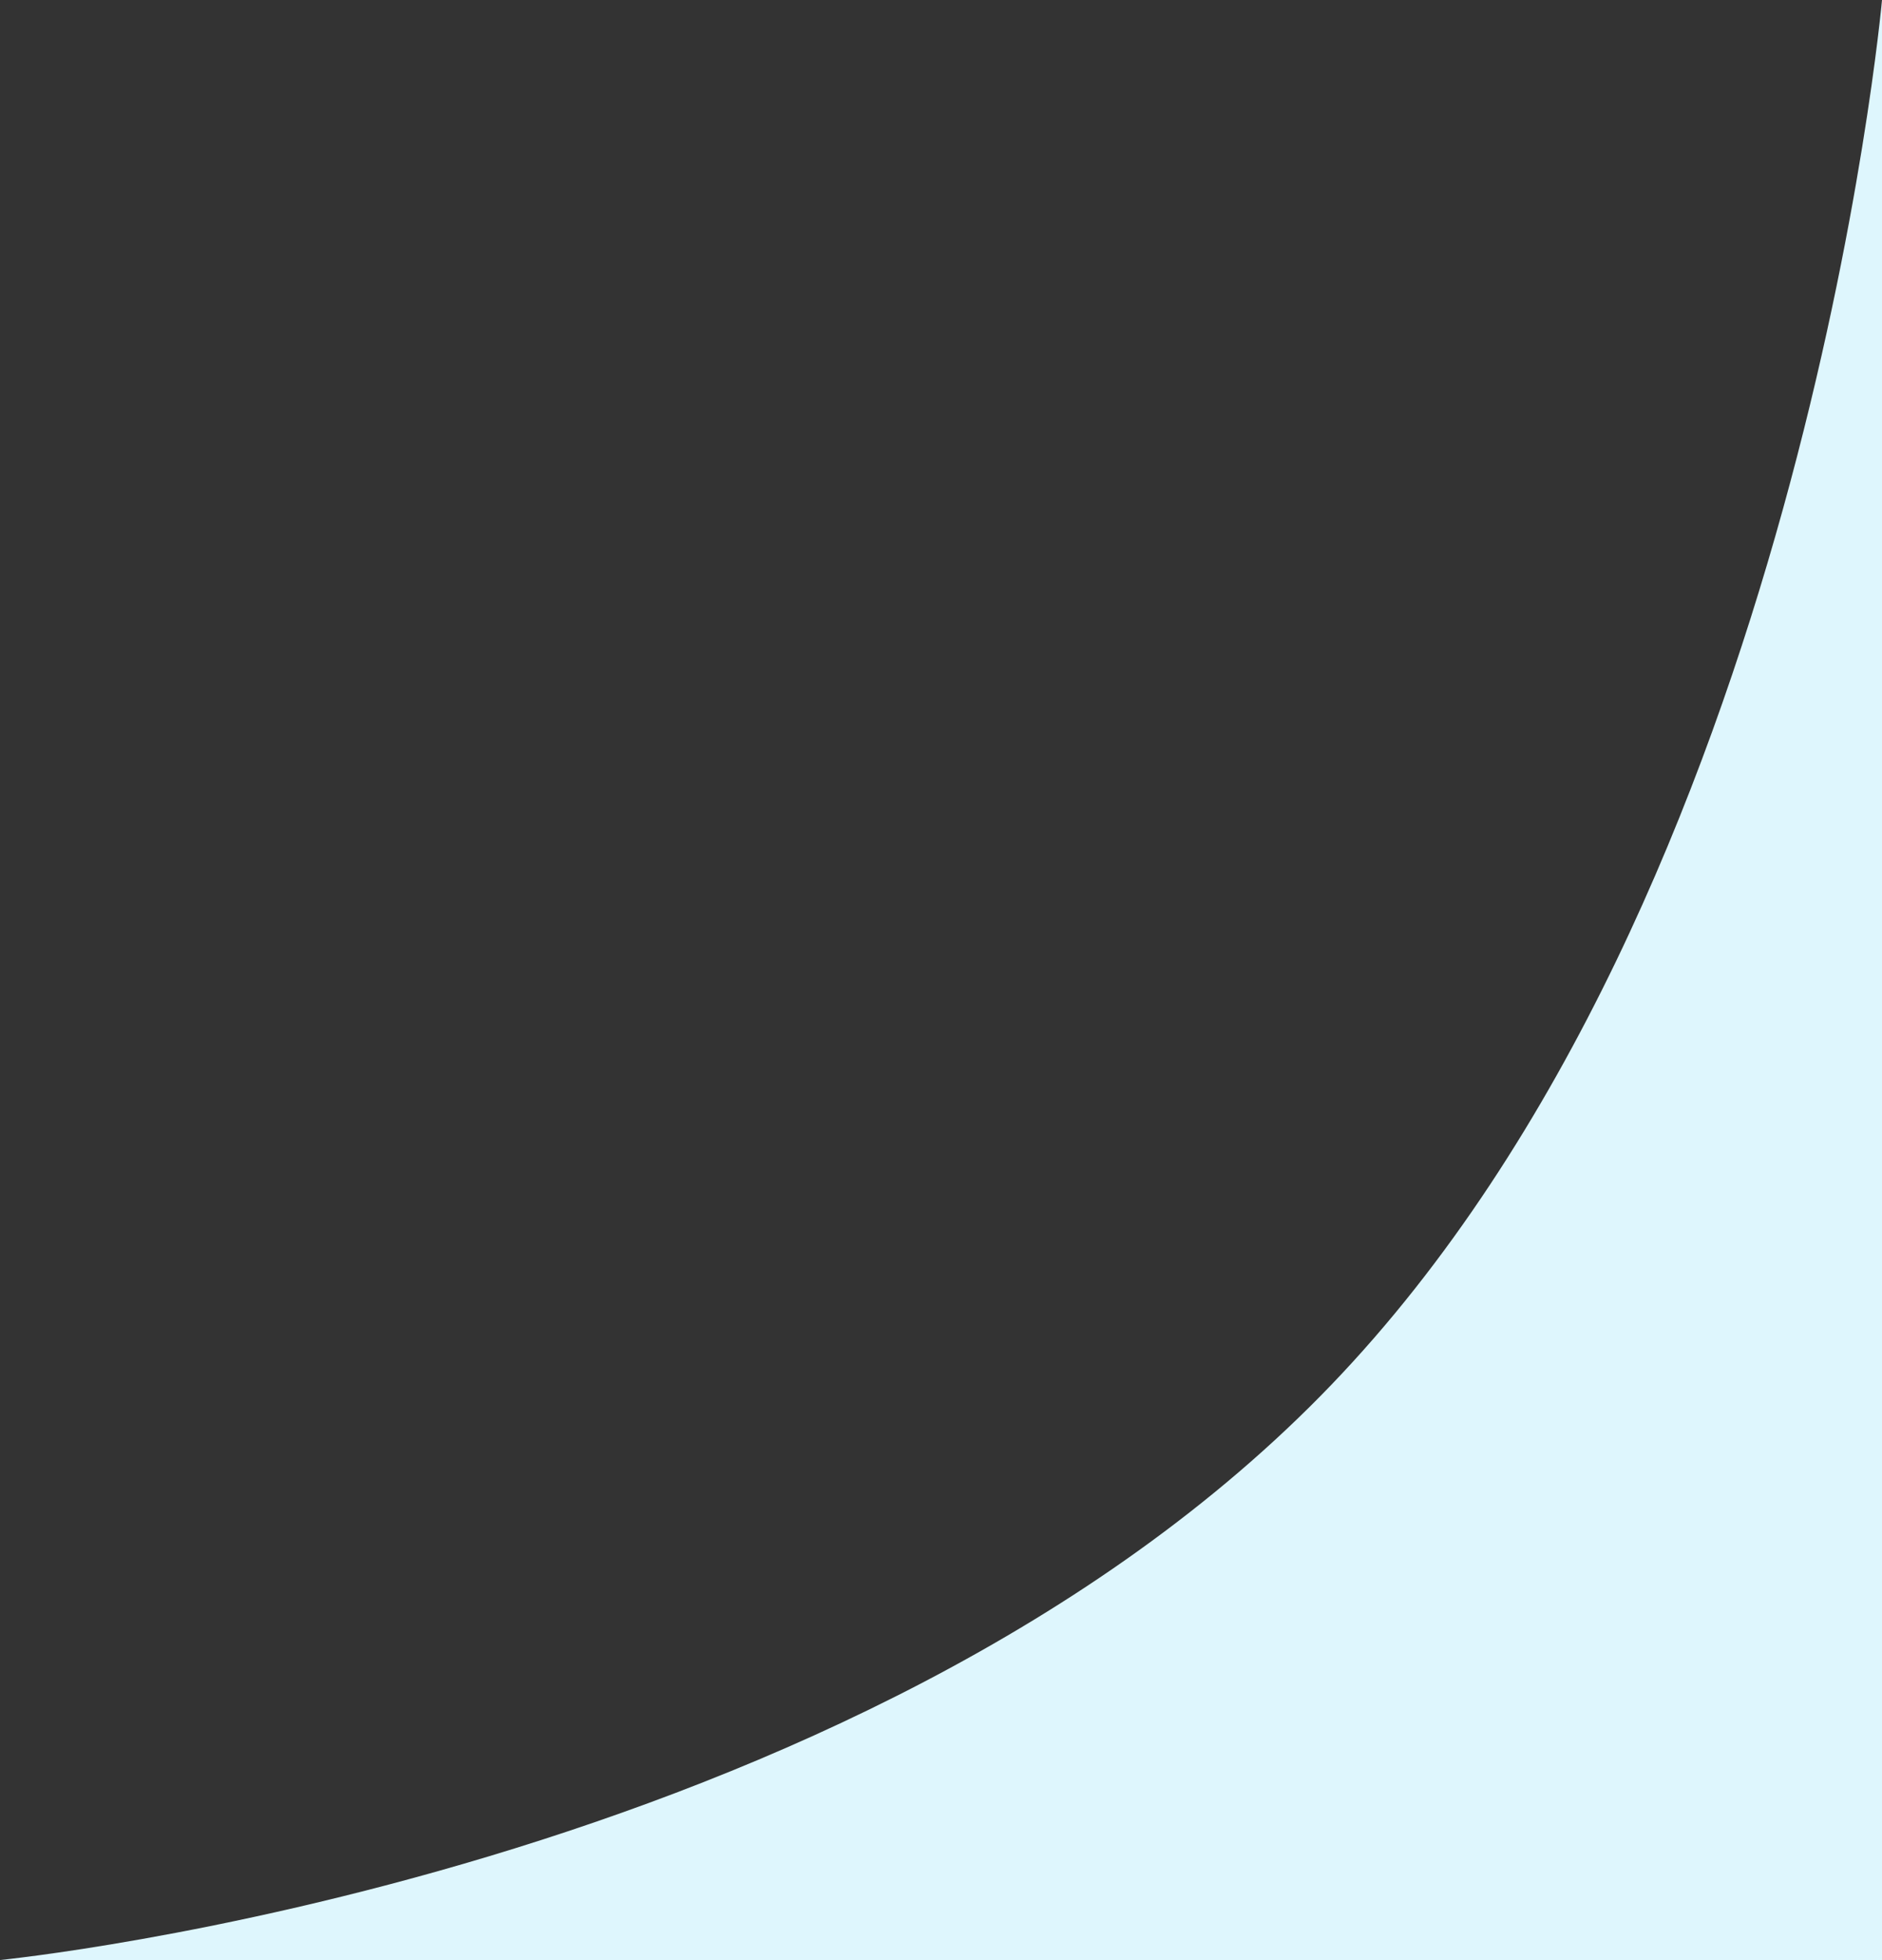
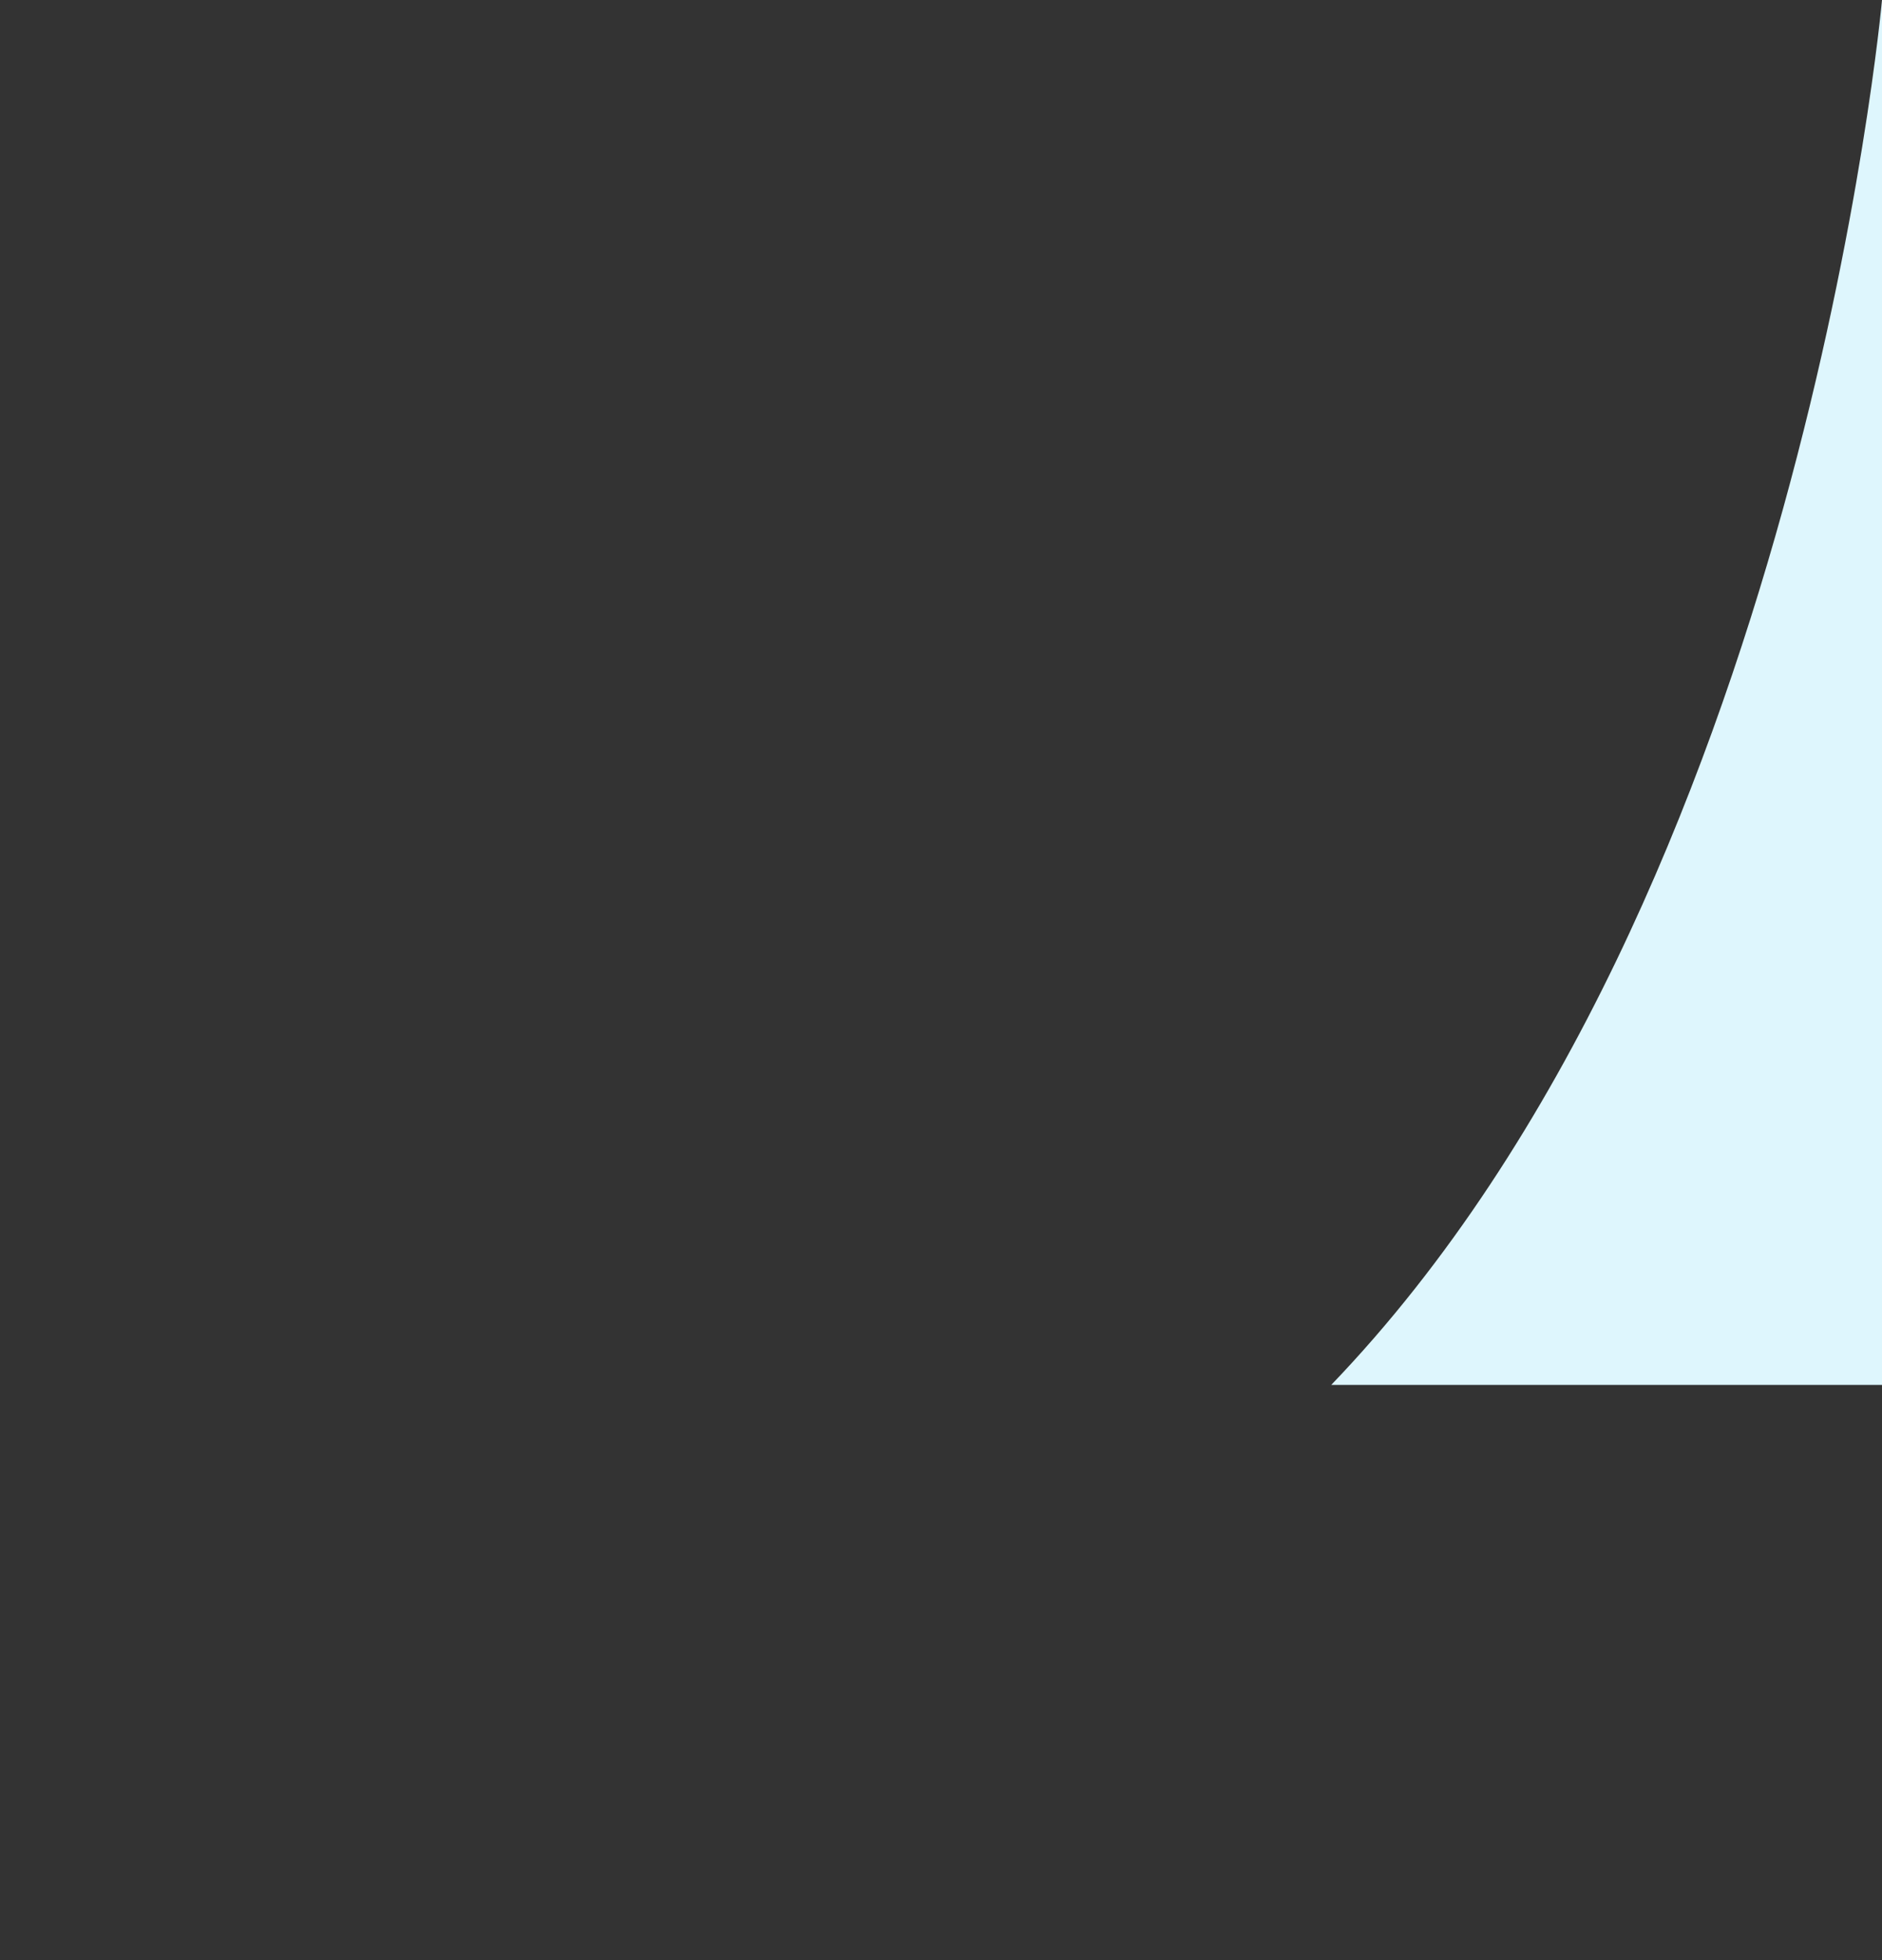
<svg xmlns="http://www.w3.org/2000/svg" width="294" height="306" viewBox="0 0 294 306">
  <rect x="0" y="0" width="294" height="306" fill="#333333" stroke="none" />
-   <path id="Path_84" data-name="Path 84" d="M294,0s-12.54,139.715-86.04,216.215S0,306,0,306H294Z" fill="#def6fd" />
+   <path id="Path_84" data-name="Path 84" d="M294,0s-12.54,139.715-86.04,216.215H294Z" fill="#def6fd" />
</svg>